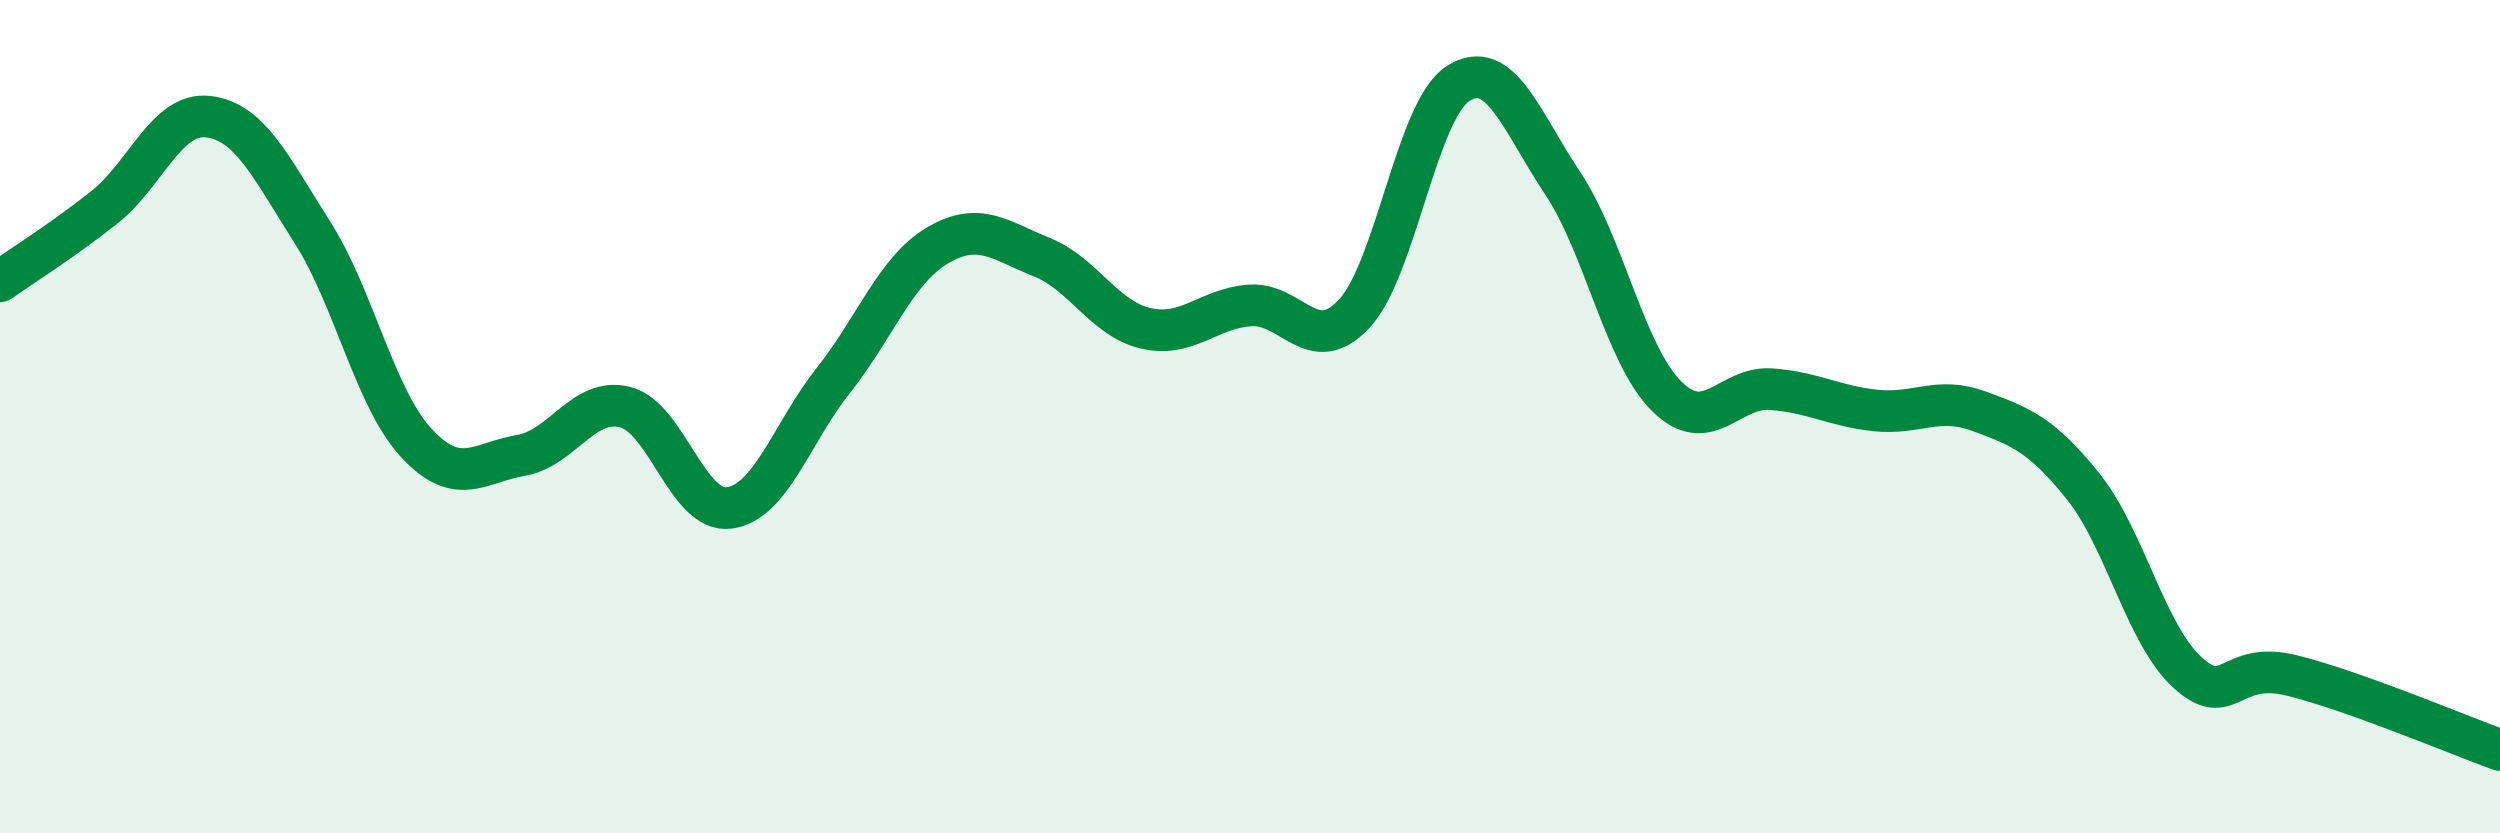
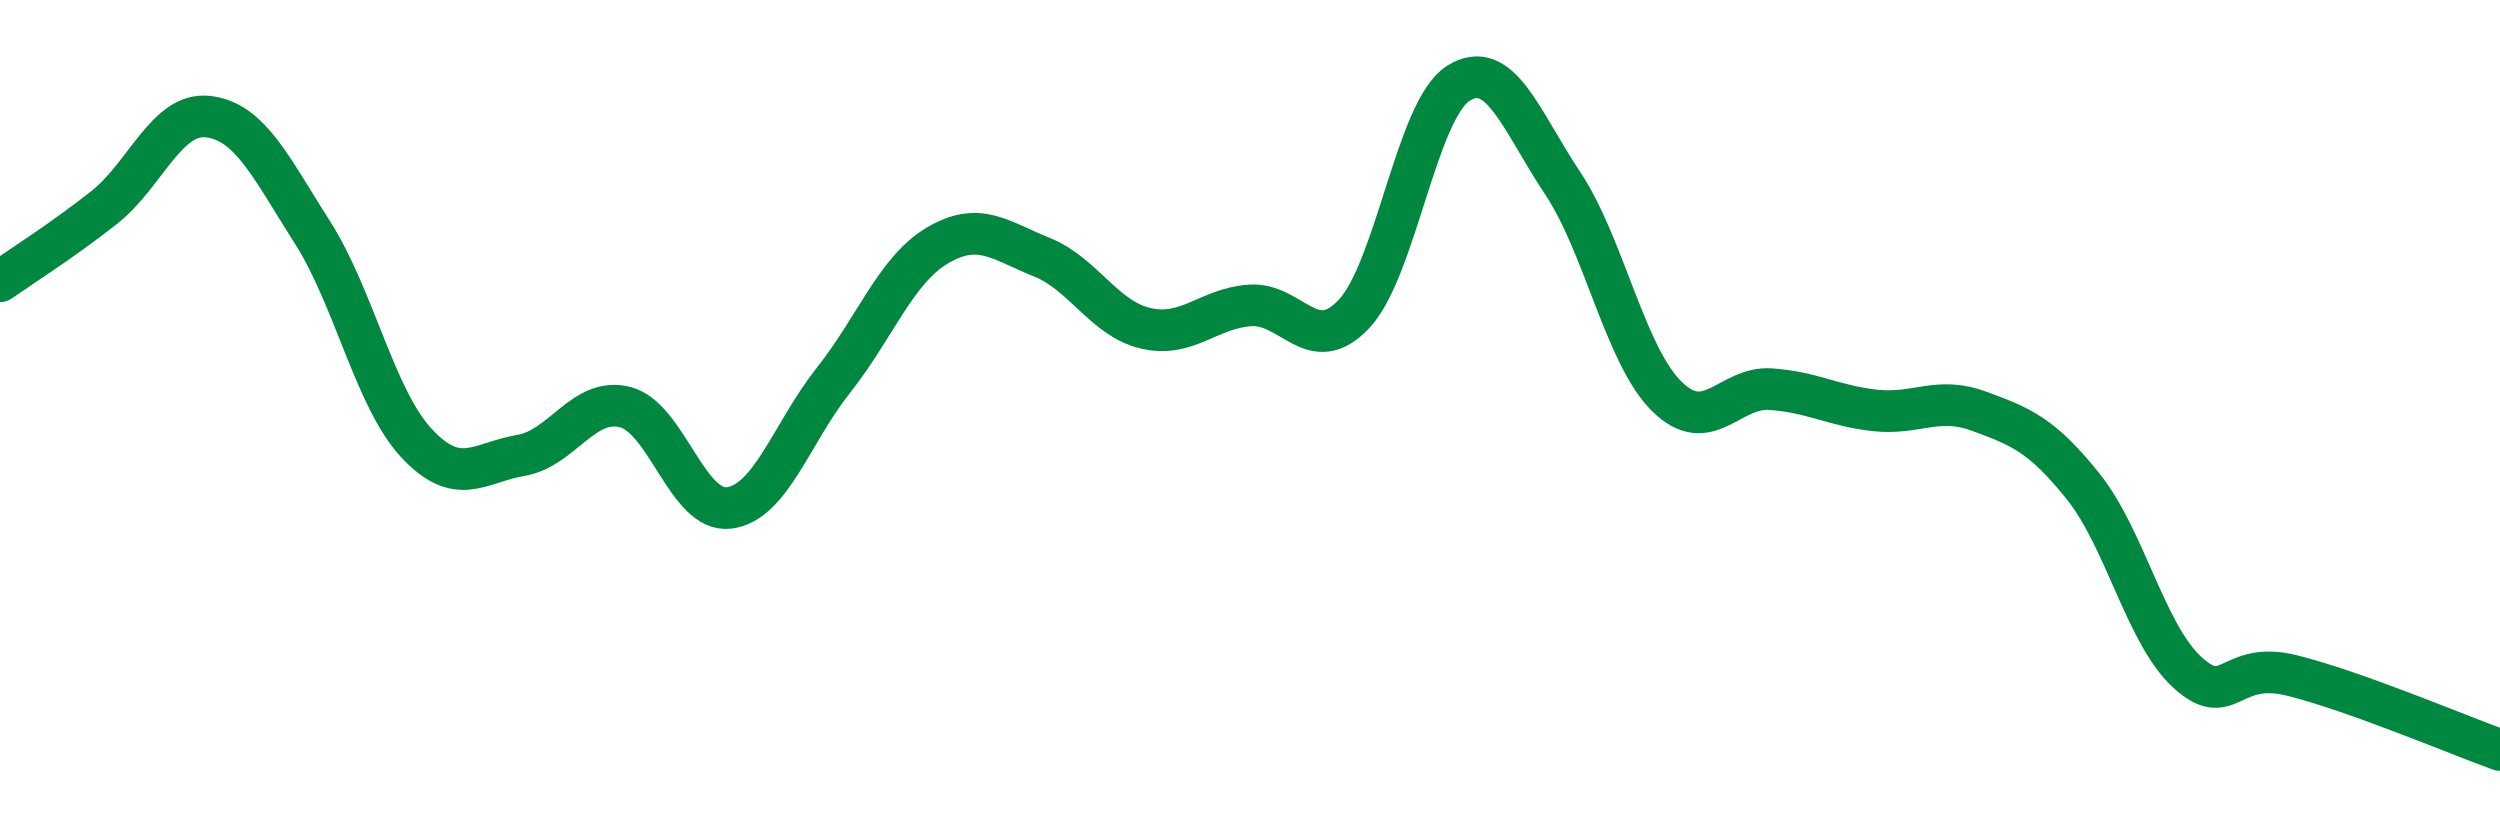
<svg xmlns="http://www.w3.org/2000/svg" width="60" height="20" viewBox="0 0 60 20">
-   <path d="M 0,6.75 C 0.5,6.4 1.5,5.77 2.5,4.98 C 3.5,4.19 4,2.68 5,2.8 C 6,2.92 6.5,4.01 7.5,5.58 C 8.5,7.15 9,9.57 10,10.64 C 11,11.71 11.5,11.1 12.5,10.93 C 13.5,10.76 14,9.52 15,9.77 C 16,10.02 16.5,12.32 17.5,12.19 C 18.5,12.06 19,10.39 20,9.13 C 21,7.87 21.5,6.48 22.5,5.89 C 23.5,5.3 24,5.77 25,6.17 C 26,6.57 26.5,7.65 27.5,7.88 C 28.5,8.11 29,7.4 30,7.33 C 31,7.26 31.5,8.6 32.5,7.53 C 33.5,6.46 34,2.63 35,2 C 36,1.37 36.5,2.89 37.5,4.39 C 38.5,5.89 39,8.52 40,9.51 C 41,10.5 41.5,9.27 42.5,9.34 C 43.5,9.41 44,9.74 45,9.85 C 46,9.96 46.5,9.5 47.5,9.87 C 48.5,10.24 49,10.43 50,11.68 C 51,12.93 51.5,15.23 52.5,16.14 C 53.5,17.05 53.5,15.84 55,16.21 C 56.5,16.58 59,17.64 60,18L60 20L0 20Z" fill="#008740" opacity="0.1" stroke-linecap="round" stroke-linejoin="round" />
  <path d="M 0,6.75 C 0.5,6.4 1.5,5.77 2.5,4.98 C 3.5,4.19 4,2.68 5,2.8 C 6,2.92 6.5,4.01 7.5,5.58 C 8.5,7.15 9,9.57 10,10.64 C 11,11.71 11.5,11.1 12.5,10.93 C 13.5,10.76 14,9.52 15,9.77 C 16,10.02 16.5,12.32 17.5,12.19 C 18.5,12.06 19,10.39 20,9.13 C 21,7.87 21.5,6.48 22.5,5.89 C 23.5,5.3 24,5.77 25,6.17 C 26,6.57 26.5,7.65 27.5,7.88 C 28.5,8.11 29,7.4 30,7.33 C 31,7.26 31.5,8.6 32.5,7.53 C 33.5,6.46 34,2.63 35,2 C 36,1.37 36.5,2.89 37.5,4.39 C 38.5,5.89 39,8.52 40,9.51 C 41,10.5 41.5,9.27 42.5,9.34 C 43.5,9.41 44,9.74 45,9.85 C 46,9.96 46.5,9.5 47.5,9.87 C 48.5,10.24 49,10.43 50,11.68 C 51,12.93 51.5,15.23 52.5,16.14 C 53.5,17.05 53.5,15.84 55,16.21 C 56.5,16.58 59,17.64 60,18" stroke="#008740" stroke-width="1" fill="none" stroke-linecap="round" stroke-linejoin="round" />
</svg>